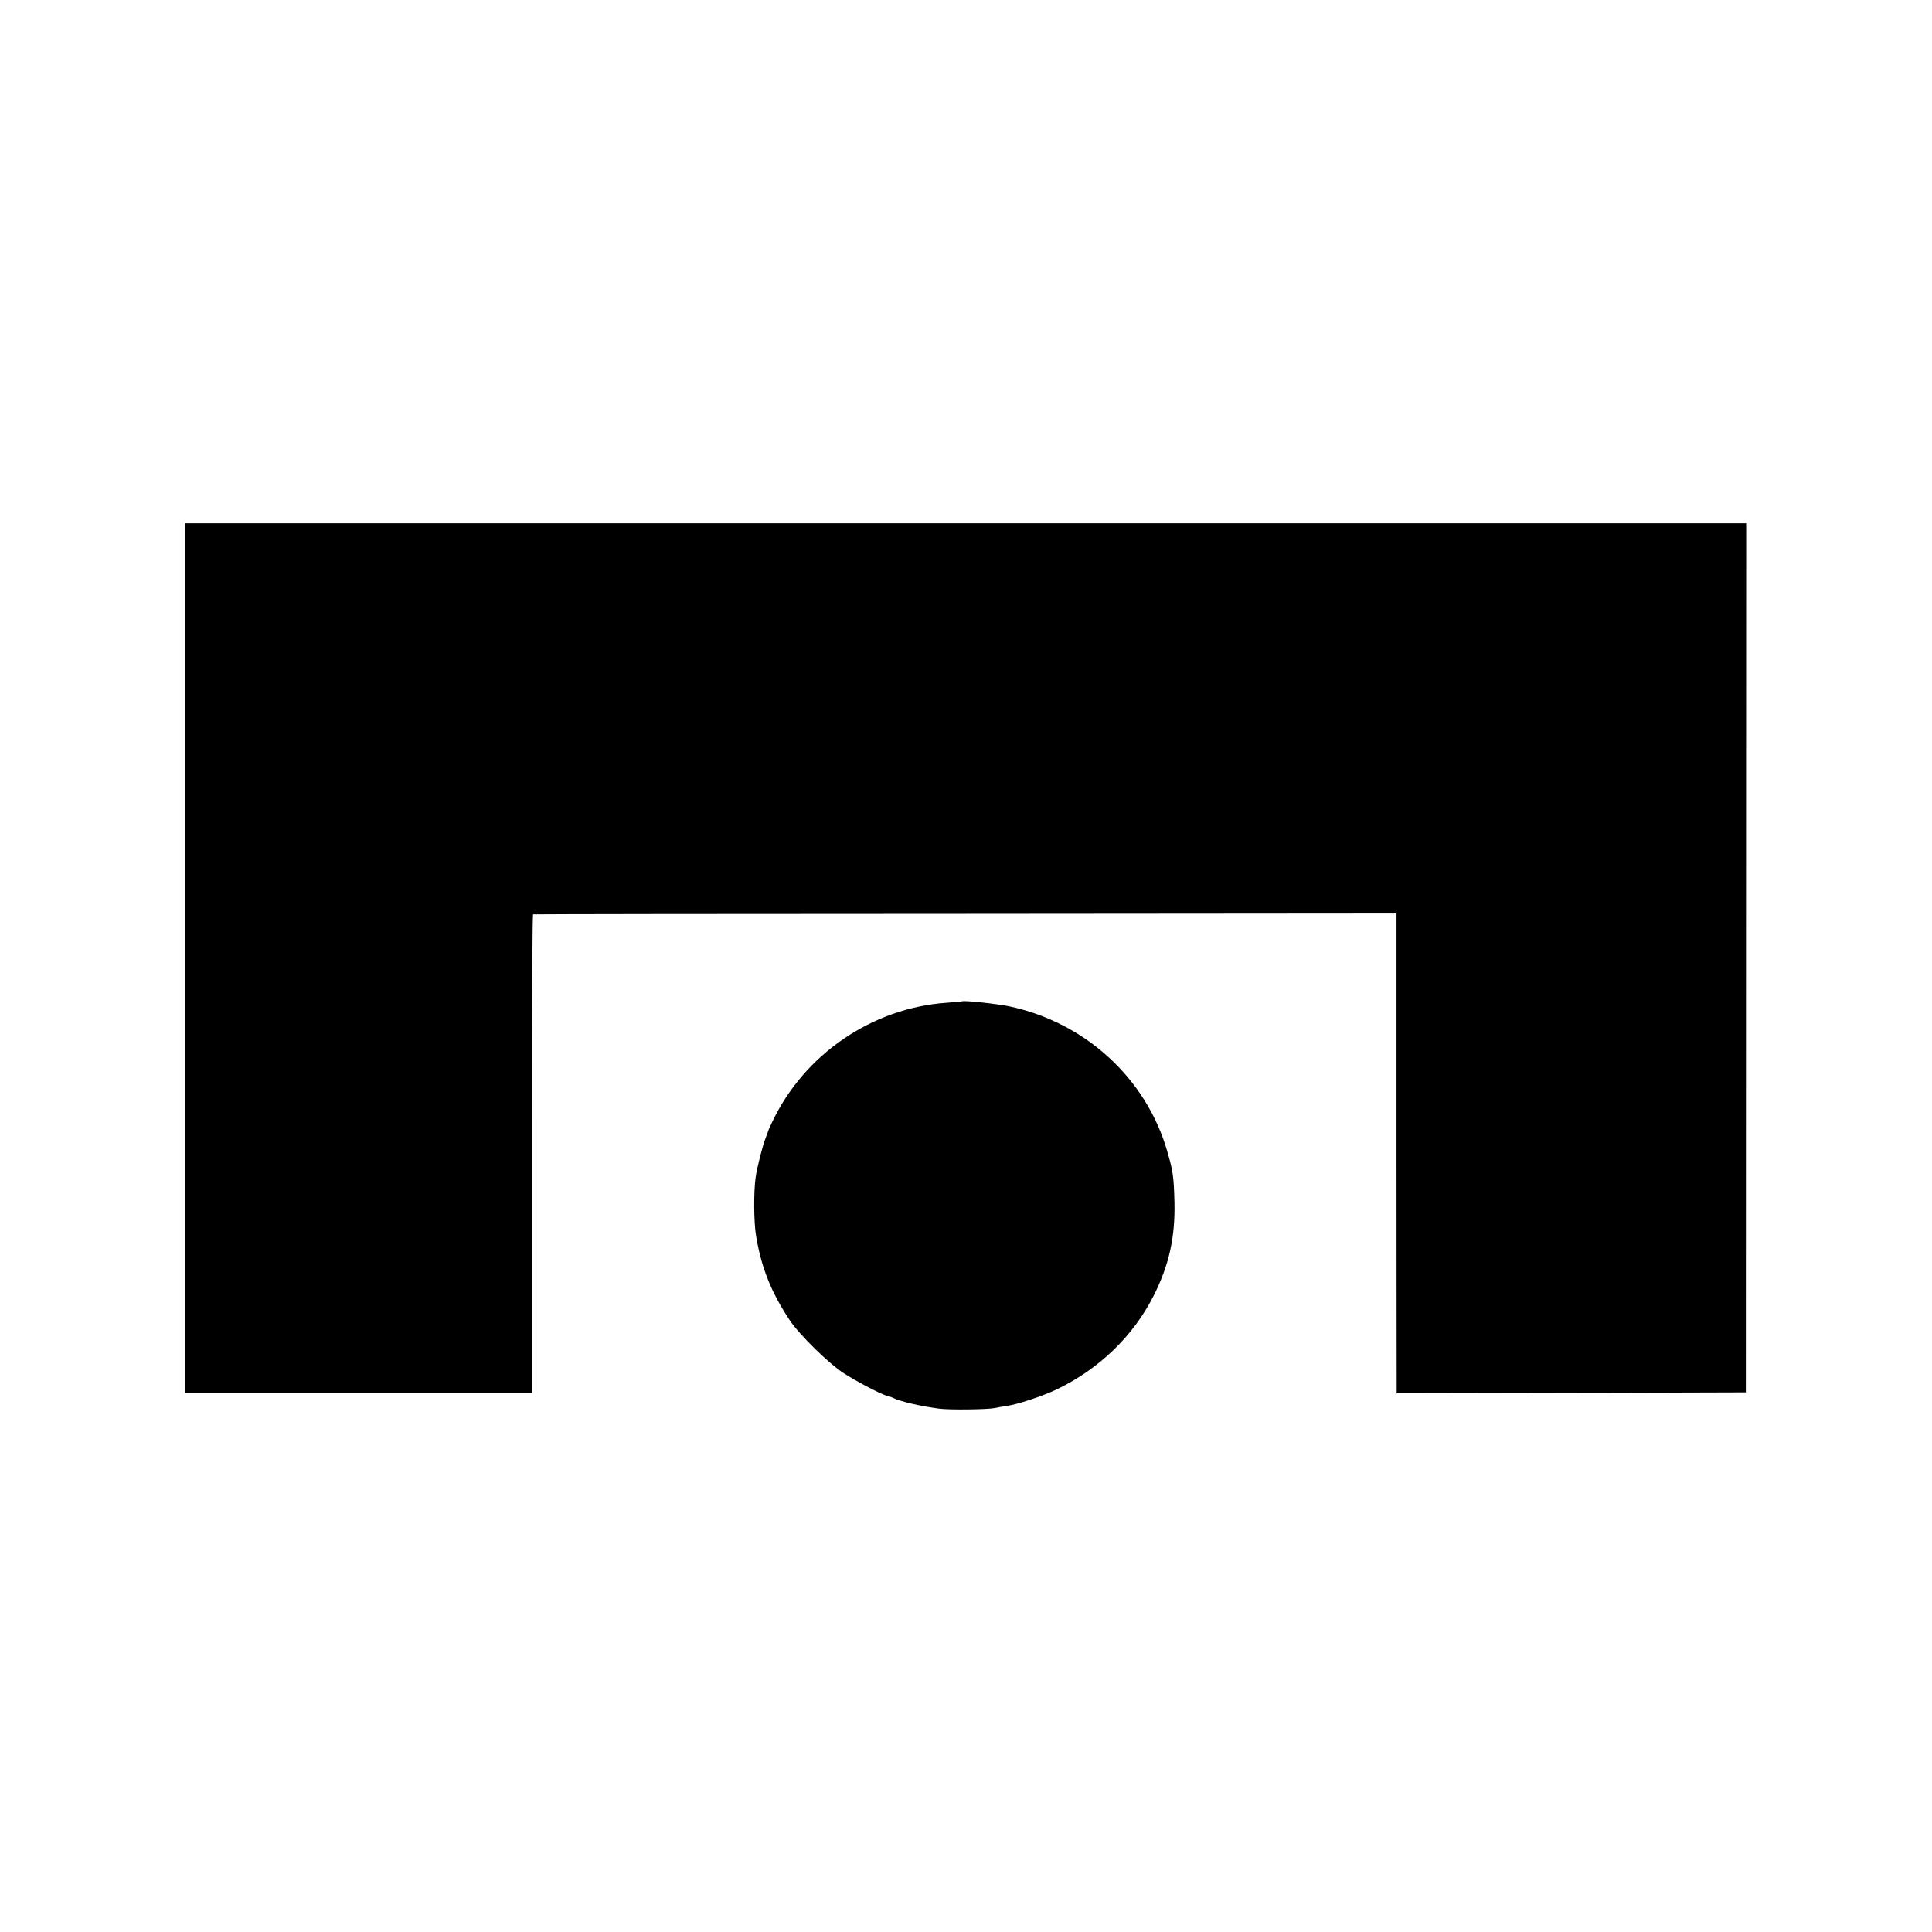
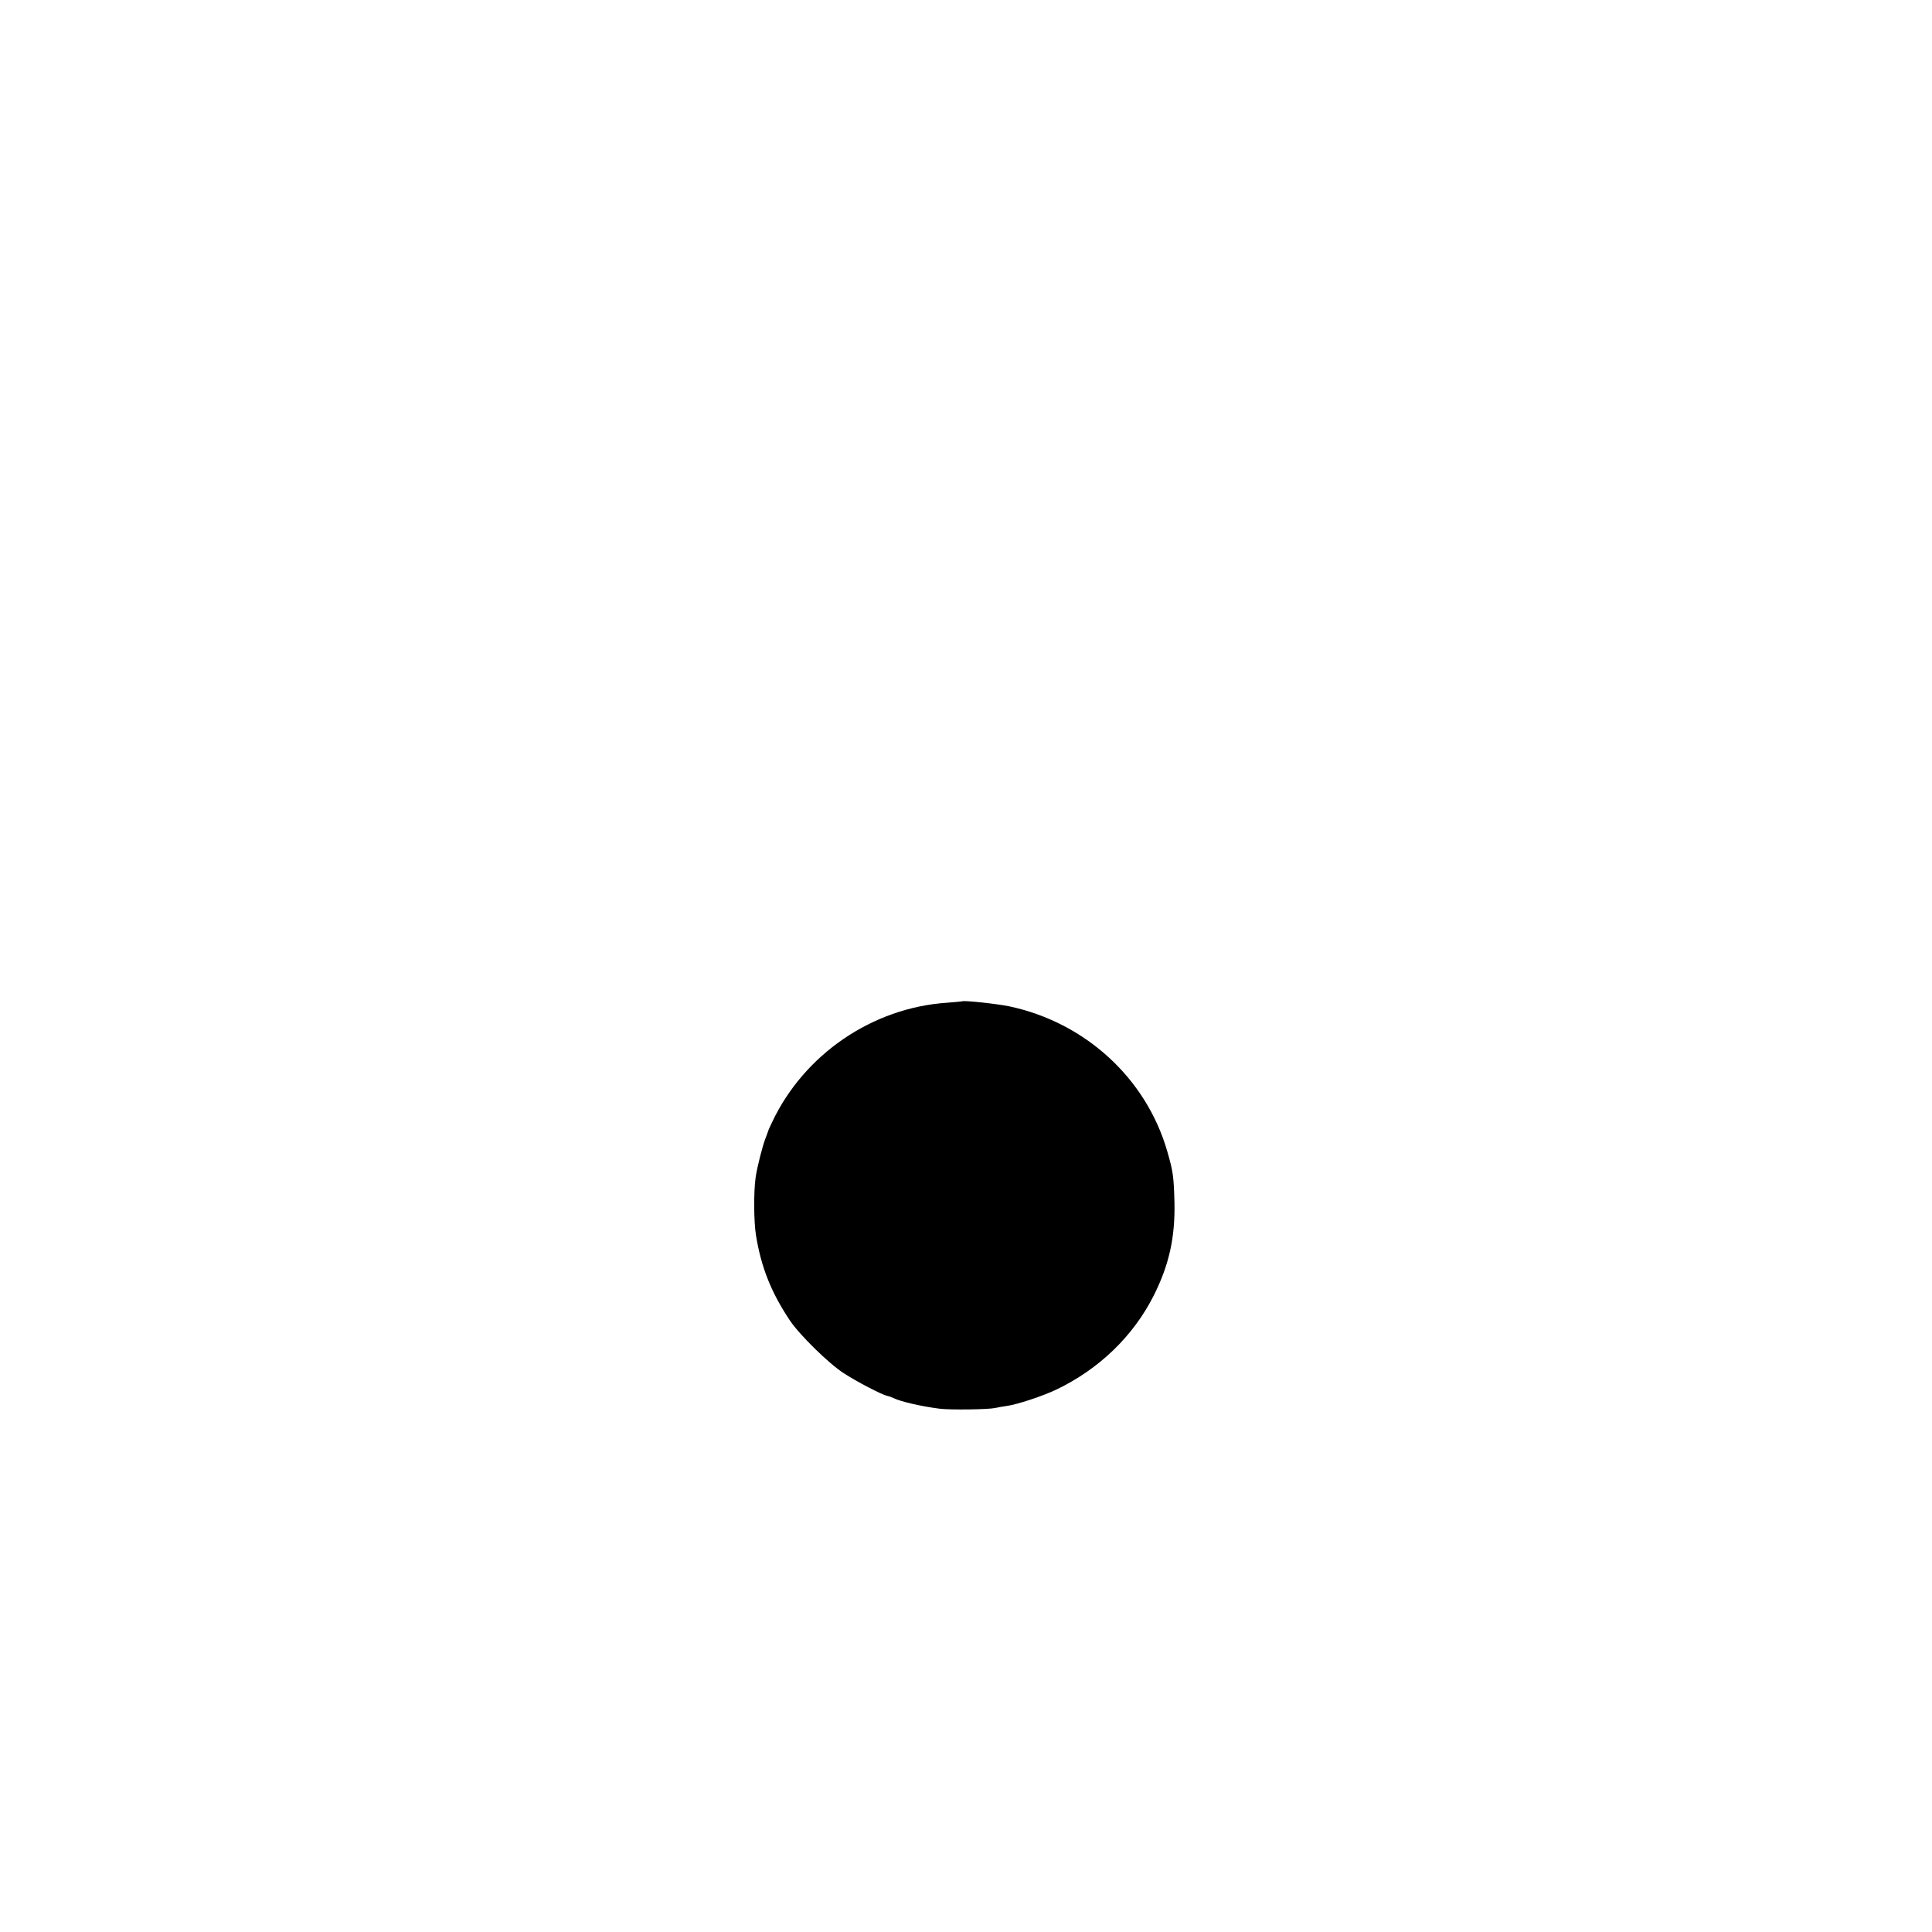
<svg xmlns="http://www.w3.org/2000/svg" version="1.0" width="1126pt" height="1126pt" viewBox="0 0 1126 1126" preserveAspectRatio="xMidYMid meet">
  <g transform="translate(0,1126) scale(0.1,-0.1)" fill="#000000" stroke="none">
-     <path d="M1080 5675 l0 -2535 1010 0 1010 0 0 198 c0 108 0 736 0 1395 0 658 3 1198 7 1198 5 1 1138 3 2520 3 l2512 2 0 -1356 c0 -745 1 -1374 1 -1398 l0 -42 1018 2 1017 3 1 2533 1 2532 -4549 0 -4548 0 0 -2535z" />
    <path d="M5607 5424 c-1 -1 -40 -4 -87 -8 -435 -29 -833 -300 -1020 -696 -12 -25 -23 -49 -24 -55 -2 -5 -8 -22 -14 -38 -16 -38 -51 -175 -58 -229 -12 -84 -11 -257 2 -338 30 -184 87 -330 197 -495 55 -83 227 -252 314 -308 77 -50 223 -126 253 -132 10 -2 27 -8 37 -13 40 -20 159 -48 268 -62 63 -8 283 -5 325 4 14 3 44 9 68 12 60 8 211 58 290 96 248 119 448 312 567 549 89 178 124 337 120 539 -4 154 -8 182 -42 300 -123 426 -478 751 -921 845 -74 15 -267 36 -275 29z" />
  </g>
</svg>